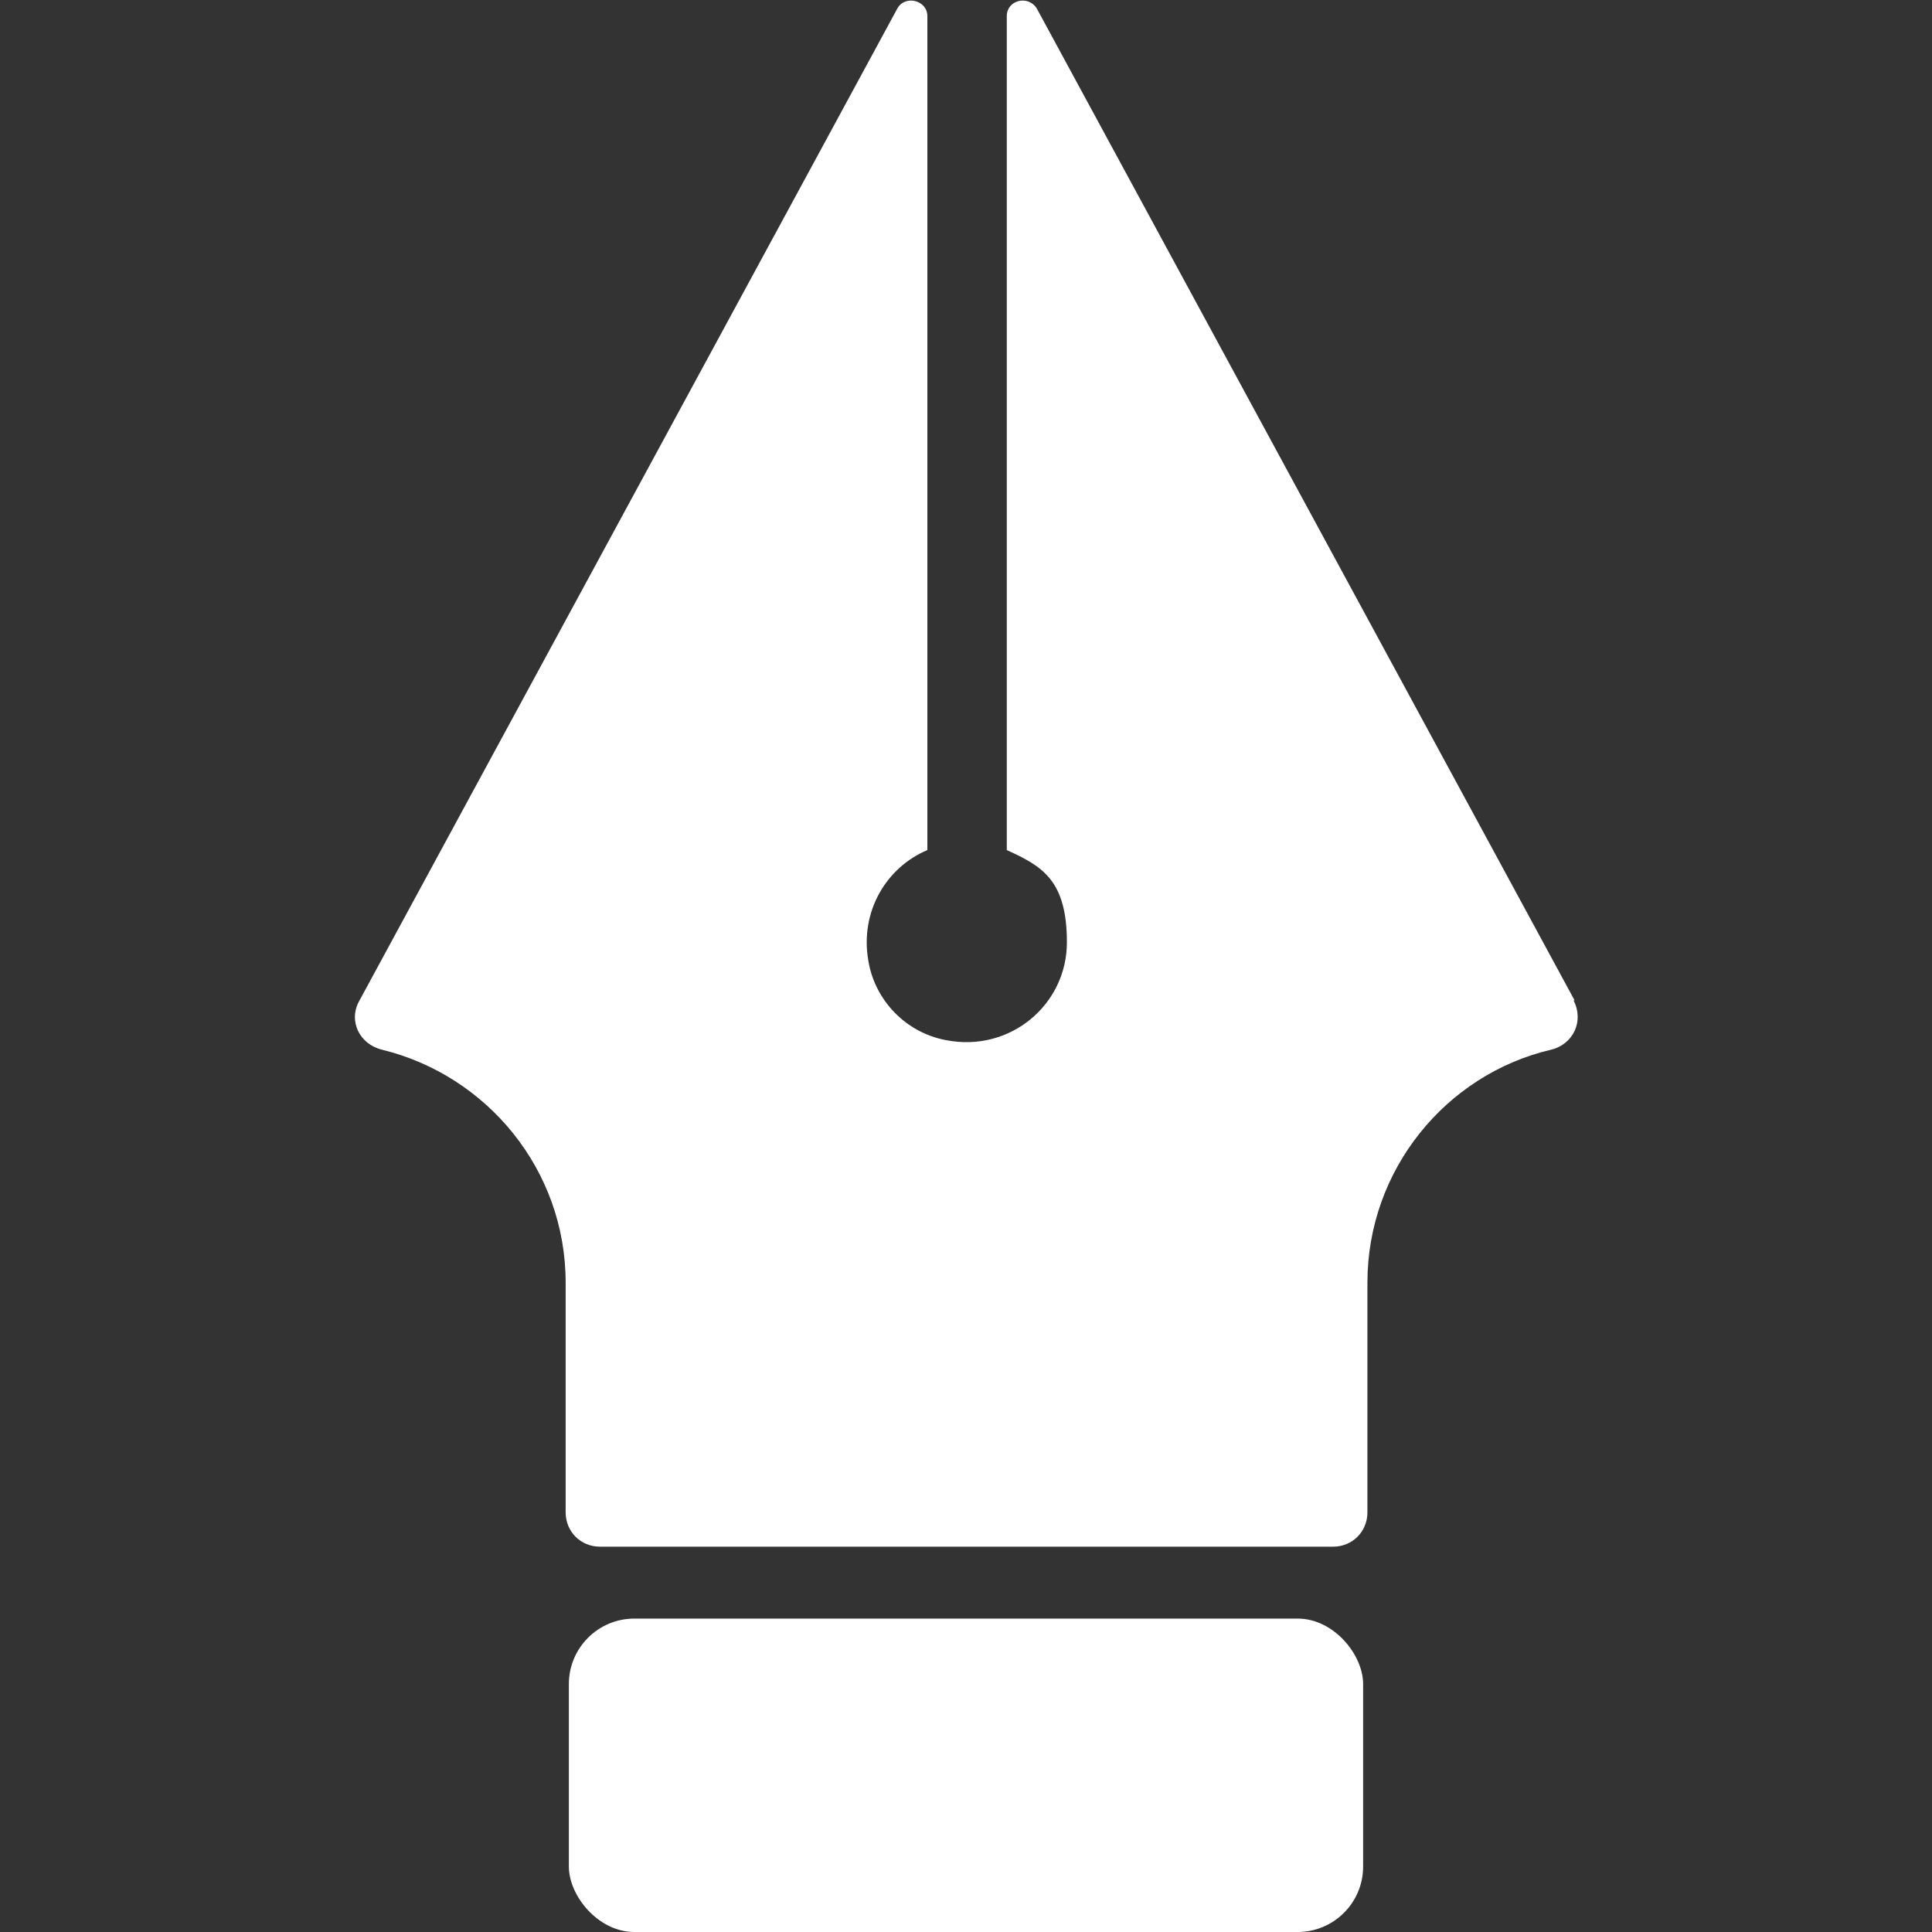
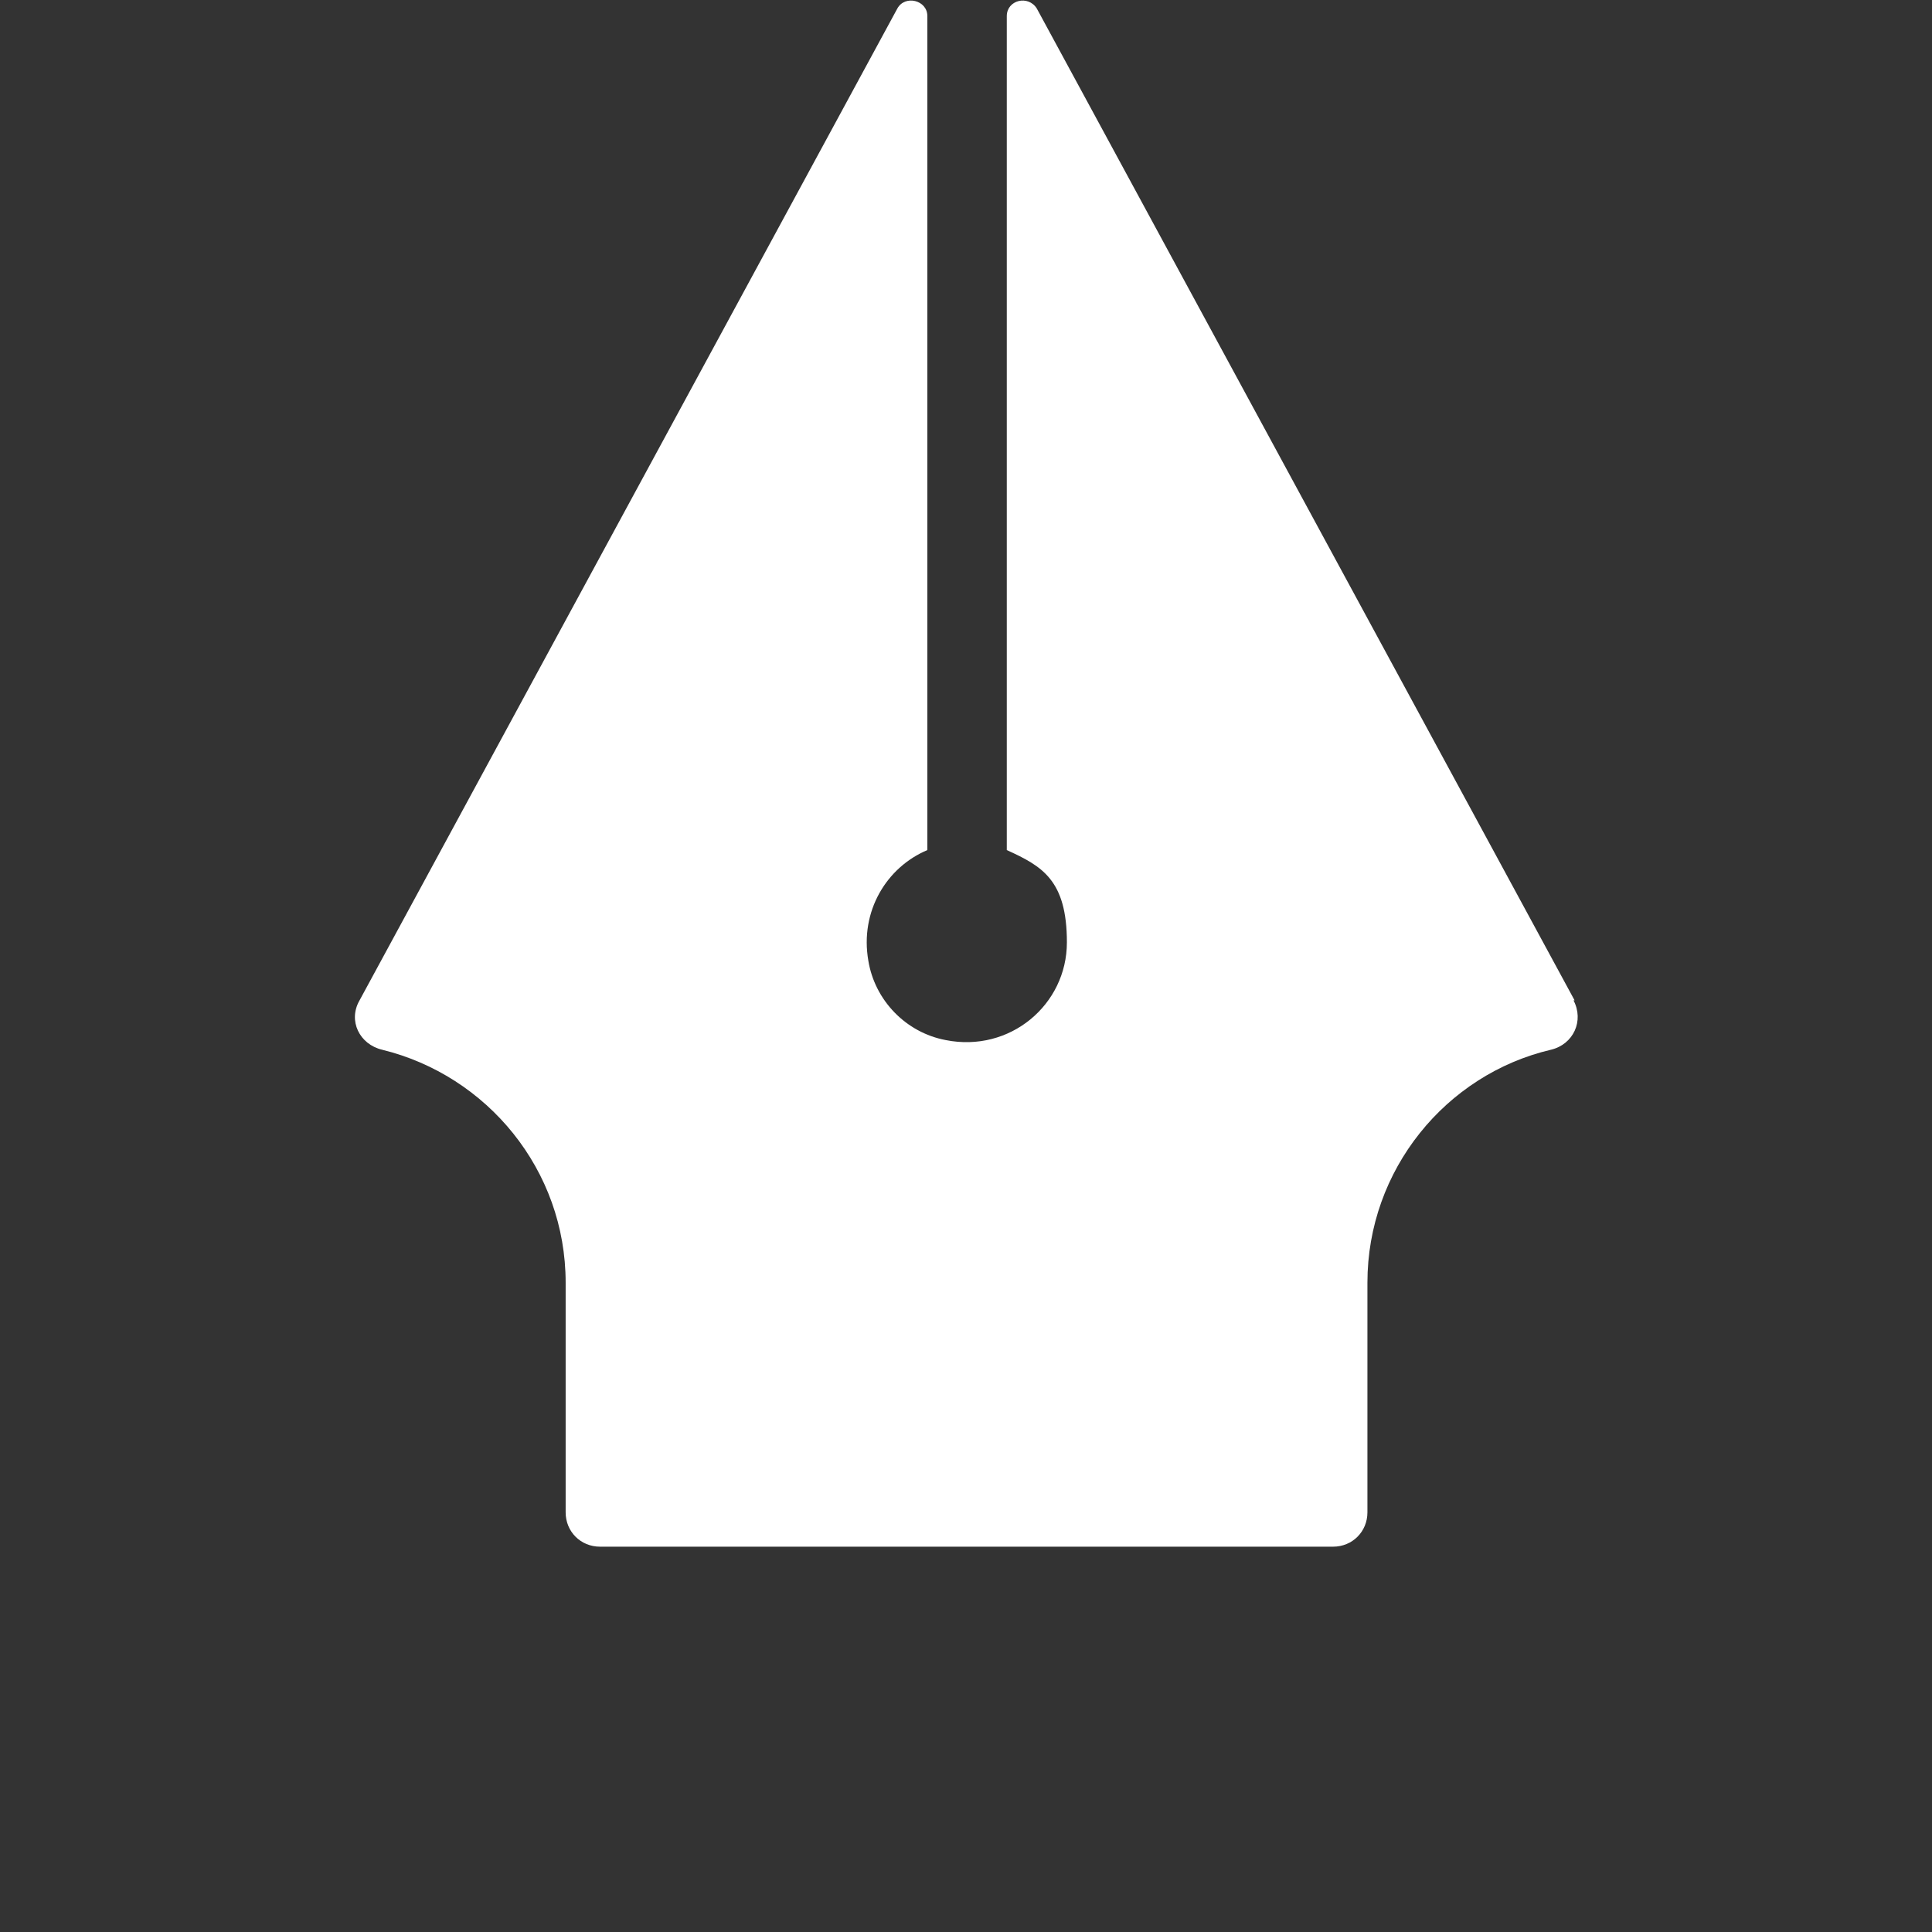
<svg xmlns="http://www.w3.org/2000/svg" id="Layer_1" viewBox="0 0 180 180">
  <rect x="0" y="0" width="180" height="180" fill="#333333" stroke="none" />
  <defs>
    <style>.cls-1{fill:#fff;stroke-width:0px;}</style>
  </defs>
  <path class="cls-1" d="m146.6,93.2c1,1.9,0,4.1-2.1,4.6-9.8,2.3-17.1,11.2-17.1,21.7v21.4c0,1.8-1.4,3.2-3.2,3.2H55.9c-1.8,0-3.2-1.4-3.2-3.2v-21.4c0-10.5-7.3-19.3-17.1-21.7-2.1-.5-3.2-2.7-2.1-4.6L83.6.8c.7-1.3,2.8-.8,2.8.7v77.7c-3.8,1.6-6.3,5.7-5.5,10.3.6,3.7,3.5,6.7,7.2,7.4,6,1.2,11.3-3.3,11.3-9.1s-2.3-7.1-5.6-8.6V1.5c0-1.5,2-2,2.8-.7l50.1,92.4Z" />
-   <rect class="cls-1" x="53" y="150.8" width="74" height="29.2" rx="6.1" ry="6.1" />
</svg>